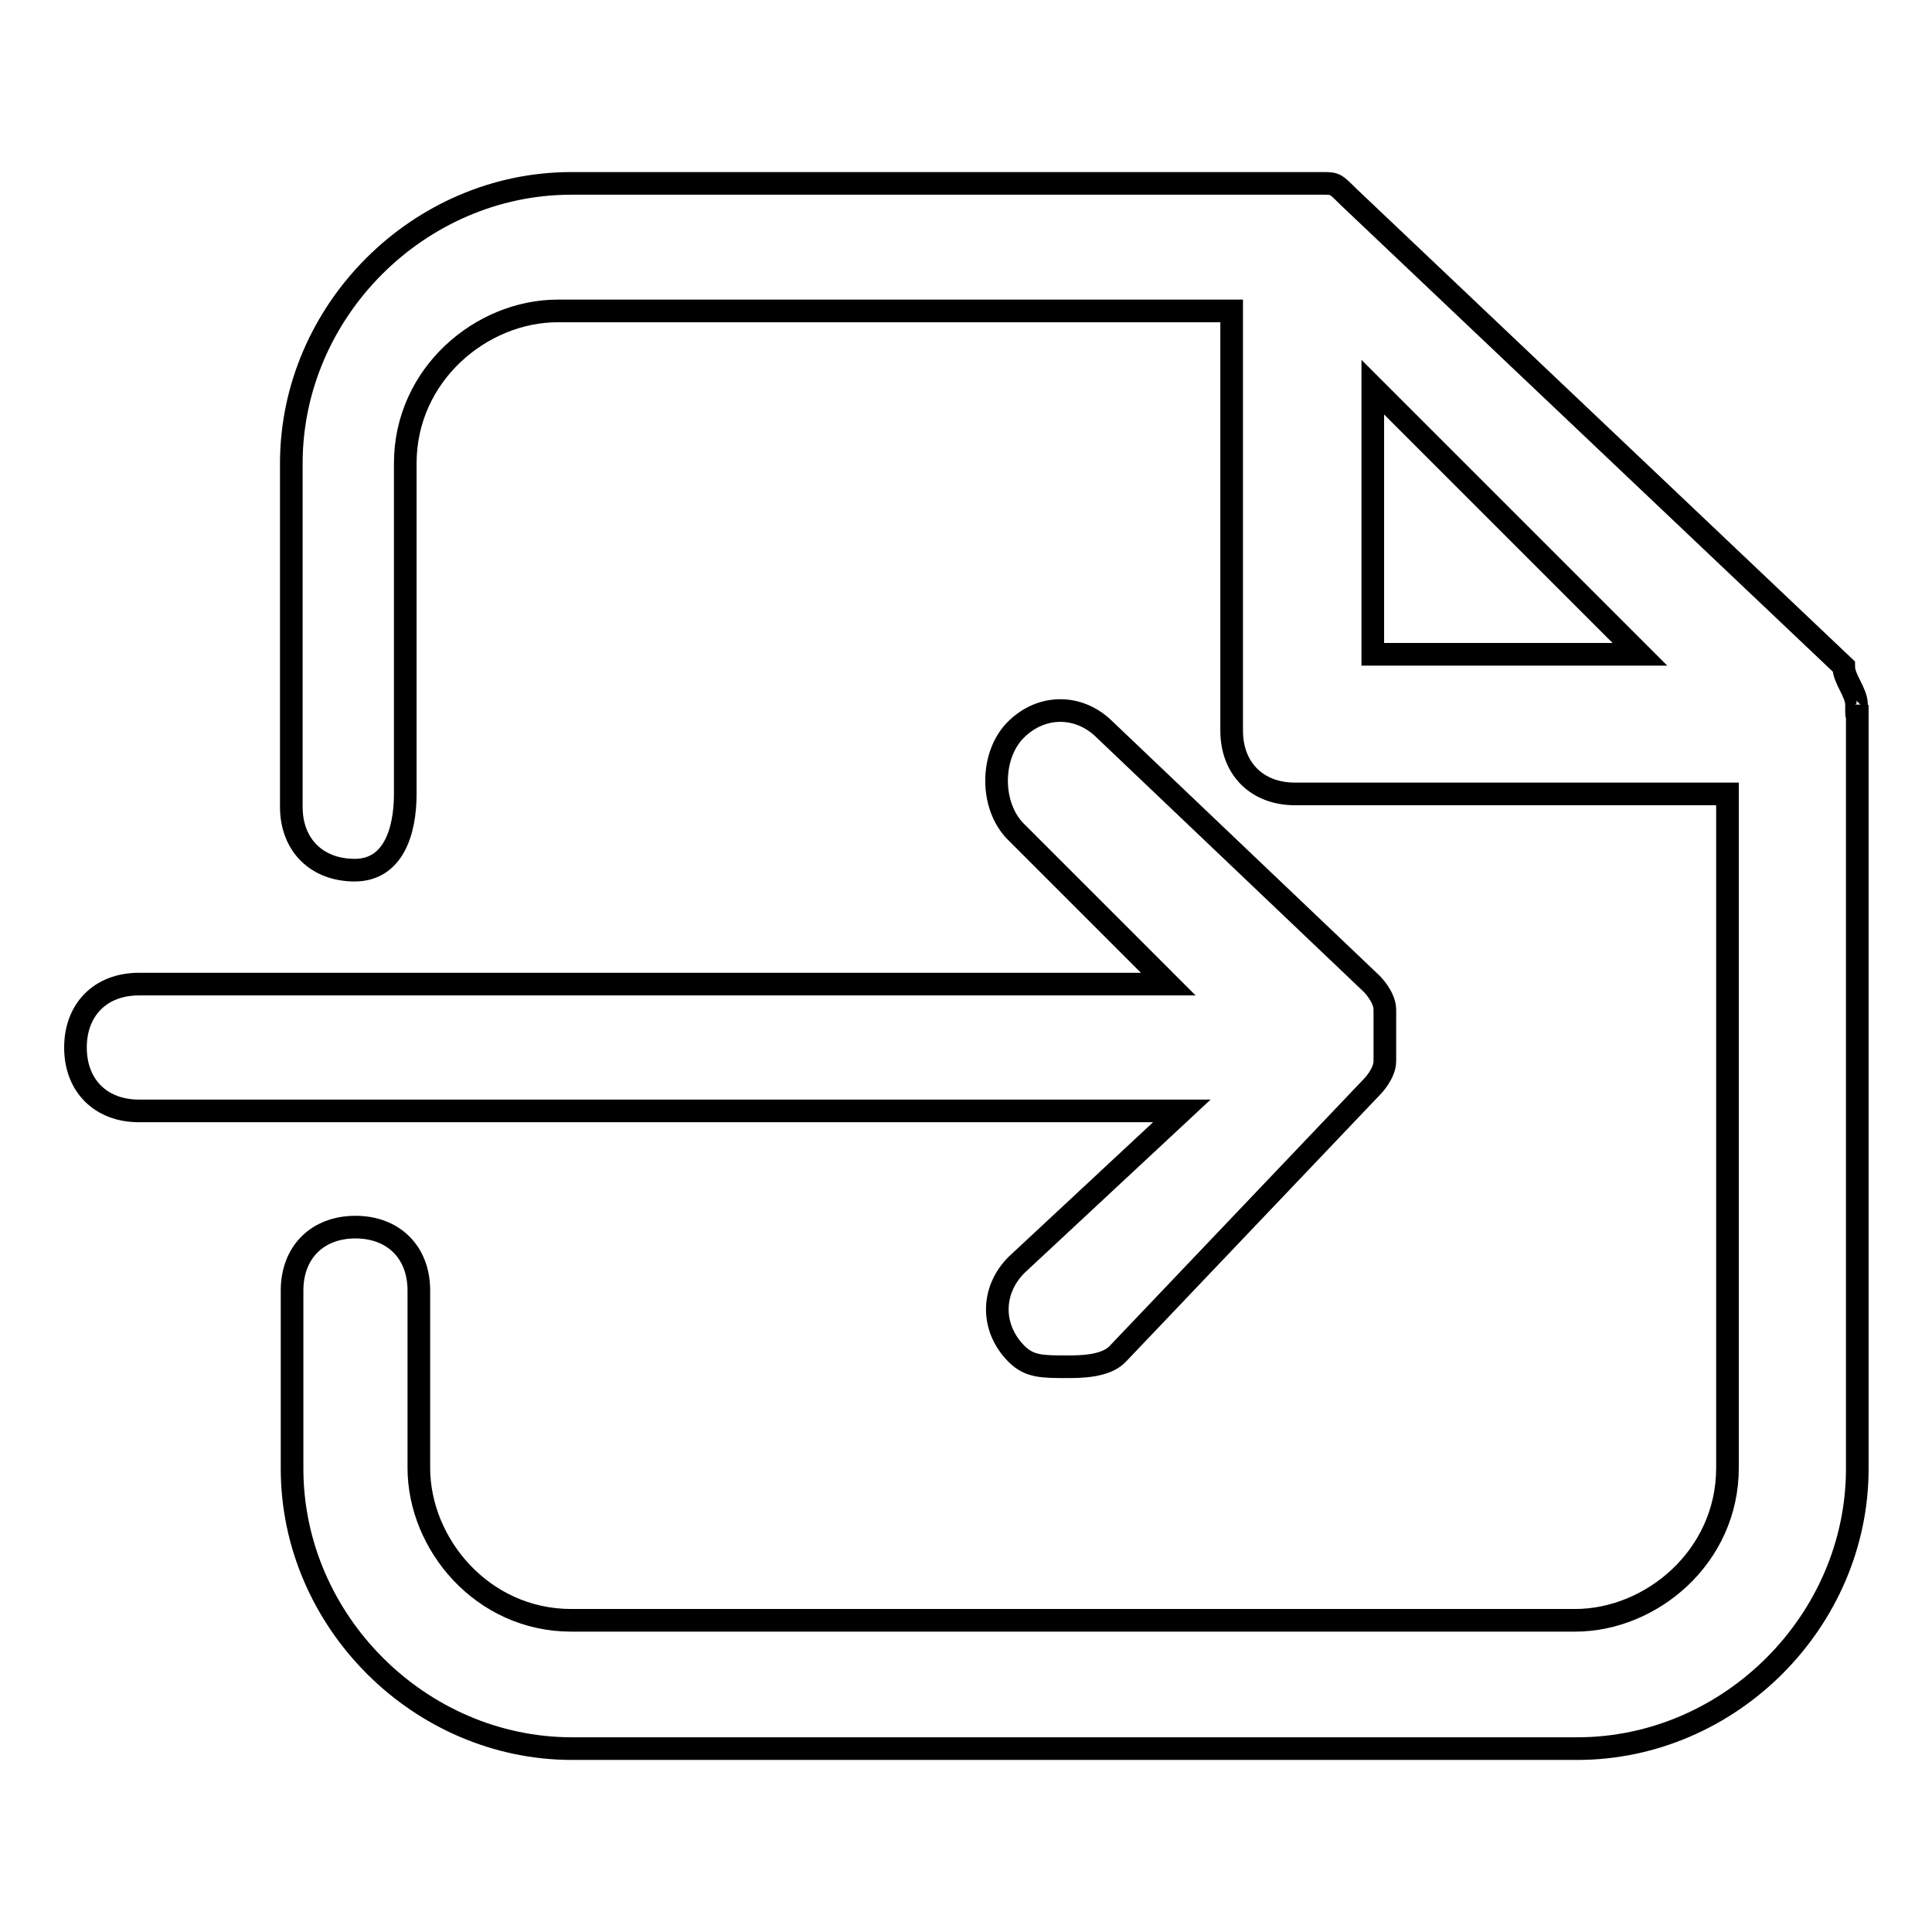
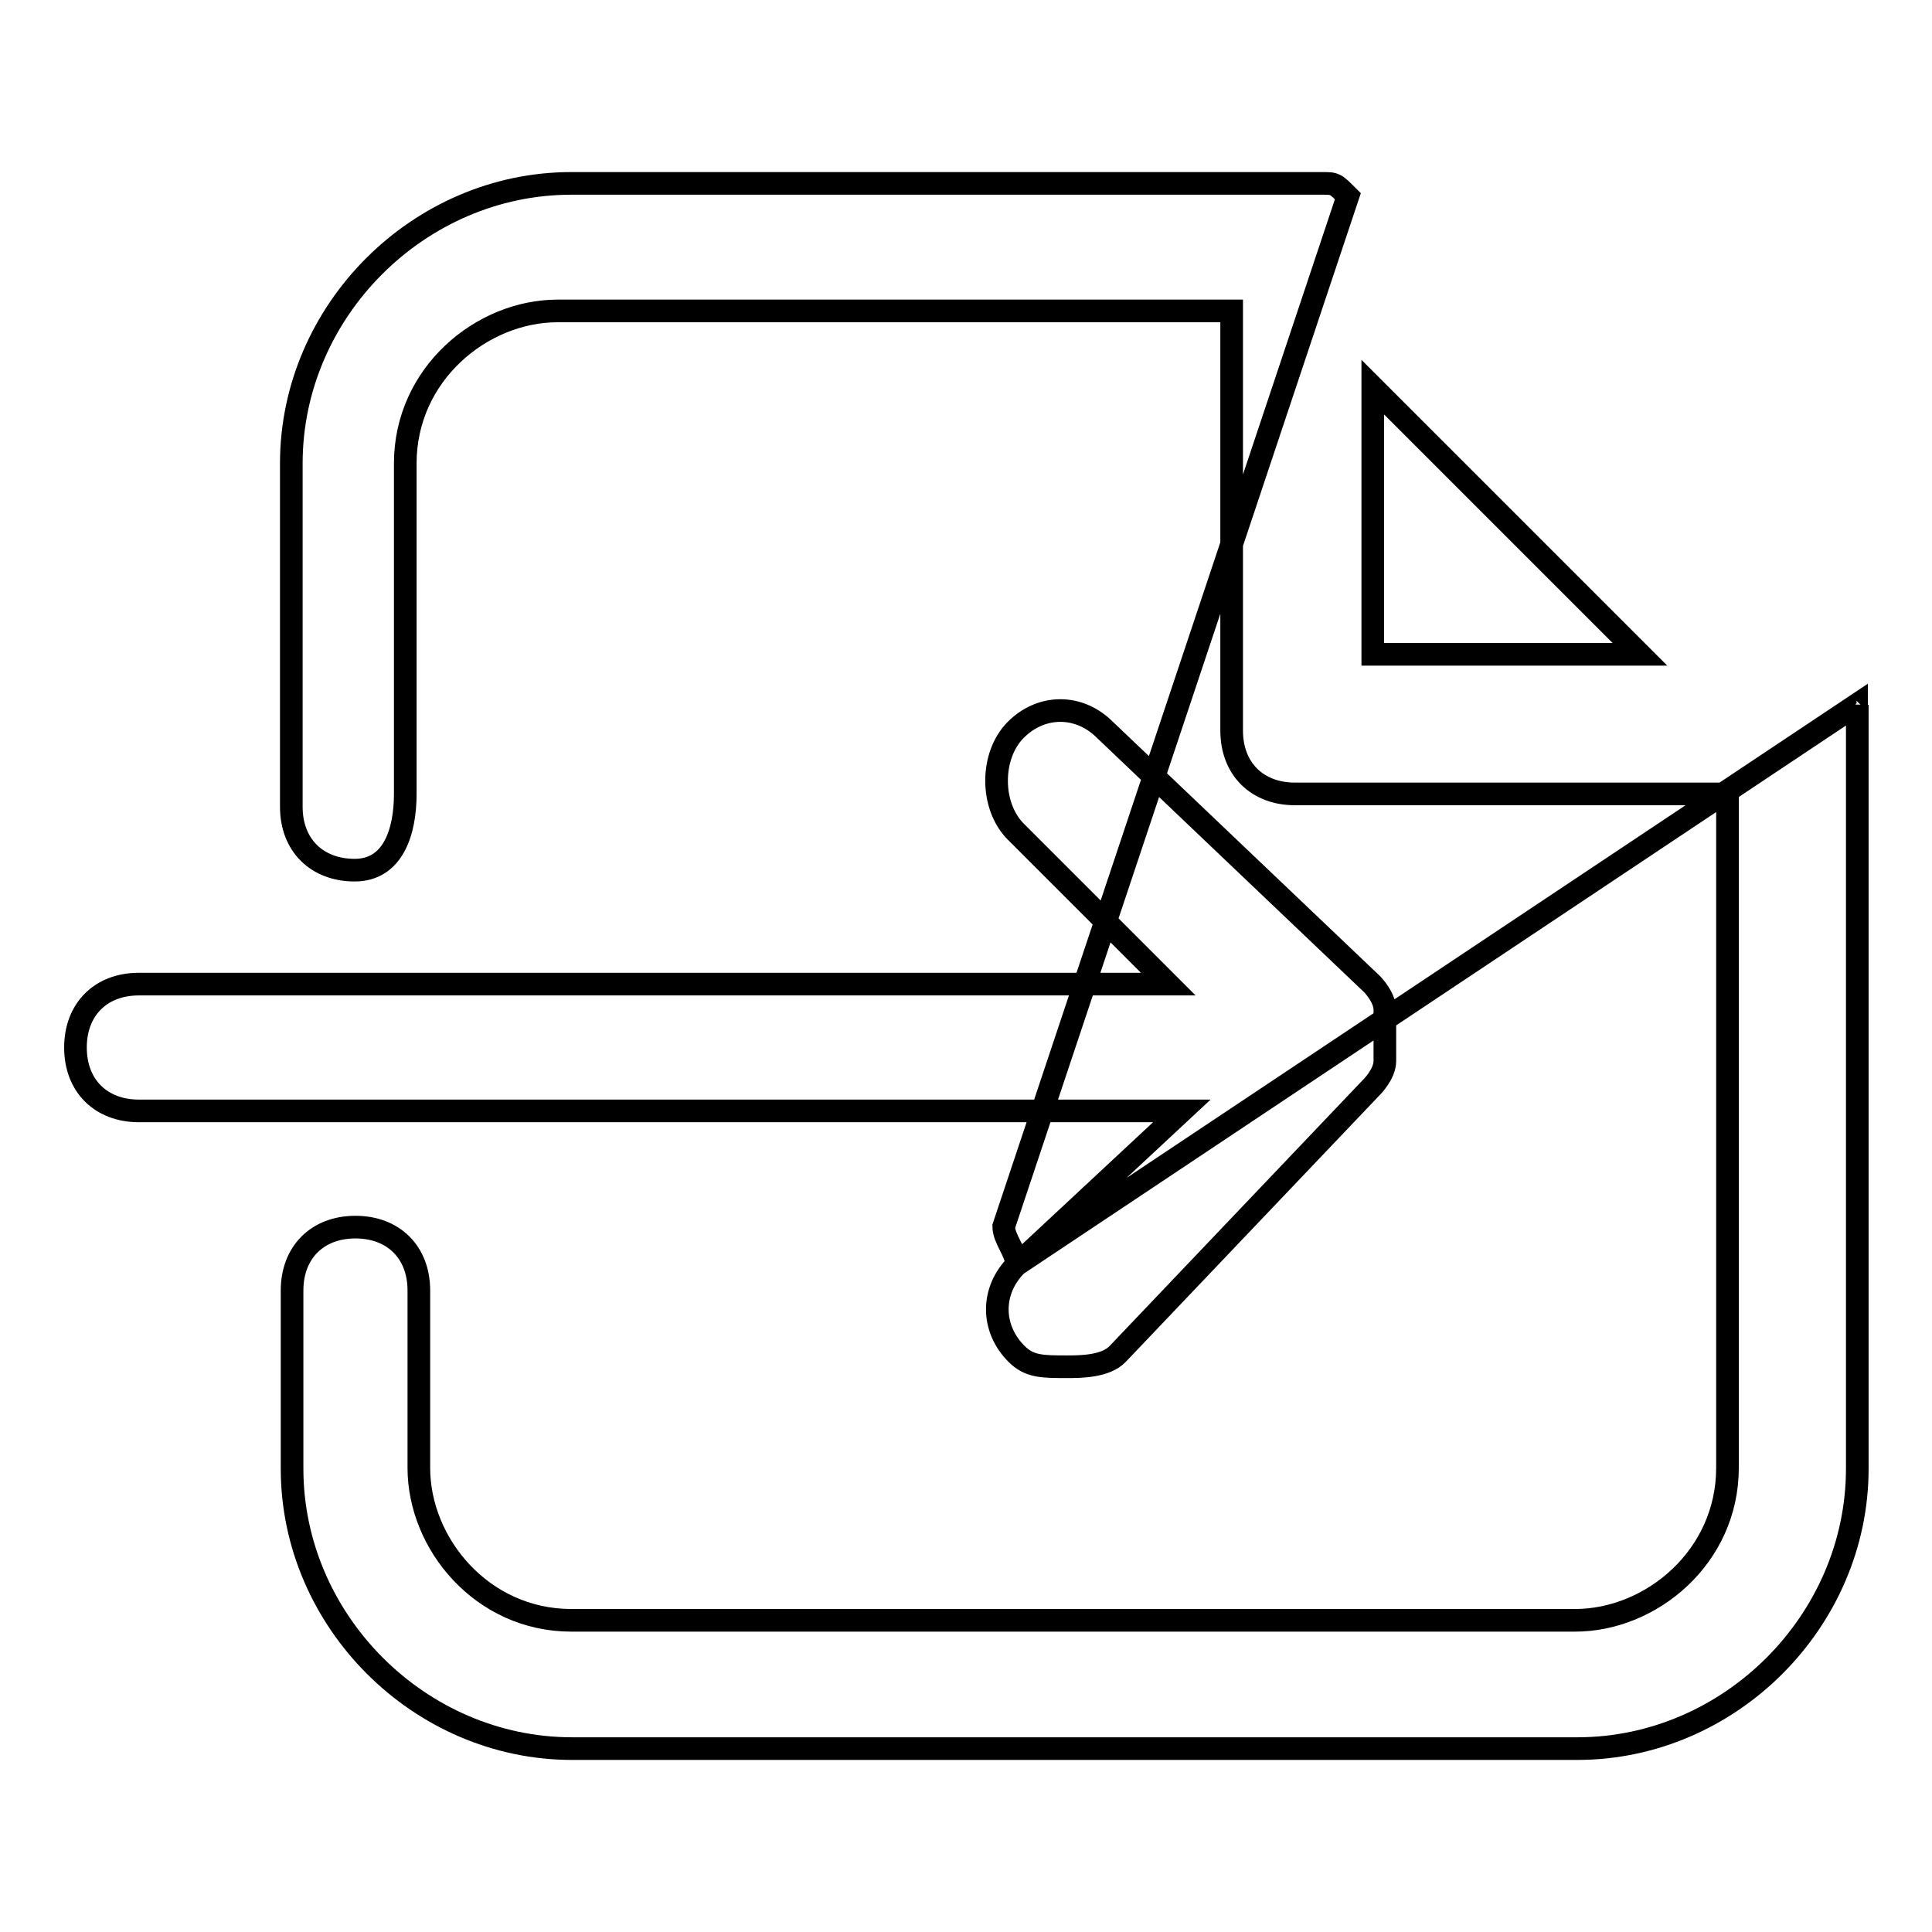
<svg xmlns="http://www.w3.org/2000/svg" version="1.1" x="0px" y="0px" viewBox="0 0 256 256" enable-background="new 0 0 256 256" xml:space="preserve">
  <g>
-     <path stroke-width="3" fill-opacity="0" stroke="#000000" d="M134.7,167.6c-3.4,3.4-3.4,8.4,0,11.8c1.7,1.7,3.4,1.7,6.7,1.7c1.7,0,5.1,0,6.7-1.7l33.7-35.4 c0,0,1.7-1.7,1.7-3.4v-5.1v-1.7c0-1.7-1.7-3.4-1.7-3.4l-35.4-33.7c-3.4-3.4-8.4-3.4-11.8,0c-3.4,3.4-3.4,10.1,0,13.5l20.2,20.2 H18.4c-5.1,0-8.4,3.4-8.4,8.4c0,5.1,3.4,8.4,8.4,8.4h138.2L134.7,167.6z M246,93.4c0-1.7-1.7-3.4-1.7-5.1L178.6,26 c-1.7-1.7-1.7-1.7-3.4-1.7h-1.7H75.7c-20.2,0-37.1,16.9-37.1,37.1v45.5c0,5.1,3.4,8.4,8.4,8.4c5.1,0,6.7-5.1,6.7-10.1V61.4 c0-11.8,10.1-20.2,20.2-20.2h89.3v55.6c0,5.1,3.4,8.4,8.4,8.4h57.3v89.3c0,11.8-10.1,20.2-20.2,20.2H75.7 c-11.8,0-20.2-10.1-20.2-20.2V171c0-5.1-3.4-8.4-8.4-8.4c-5.1,0-8.4,3.4-8.4,8.4v23.6c0,20.2,16.9,37.1,37.1,37.1h133.2 c20.2,0,37.1-16.9,37.1-37.1V93.4C246,95.1,246,95.1,246,93.4z M181.9,86.7V51.3l35.4,35.4H181.9L181.9,86.7z" />
+     <path stroke-width="3" fill-opacity="0" stroke="#000000" d="M134.7,167.6c-3.4,3.4-3.4,8.4,0,11.8c1.7,1.7,3.4,1.7,6.7,1.7c1.7,0,5.1,0,6.7-1.7l33.7-35.4 c0,0,1.7-1.7,1.7-3.4v-5.1v-1.7c0-1.7-1.7-3.4-1.7-3.4l-35.4-33.7c-3.4-3.4-8.4-3.4-11.8,0c-3.4,3.4-3.4,10.1,0,13.5l20.2,20.2 H18.4c-5.1,0-8.4,3.4-8.4,8.4c0,5.1,3.4,8.4,8.4,8.4h138.2L134.7,167.6z c0-1.7-1.7-3.4-1.7-5.1L178.6,26 c-1.7-1.7-1.7-1.7-3.4-1.7h-1.7H75.7c-20.2,0-37.1,16.9-37.1,37.1v45.5c0,5.1,3.4,8.4,8.4,8.4c5.1,0,6.7-5.1,6.7-10.1V61.4 c0-11.8,10.1-20.2,20.2-20.2h89.3v55.6c0,5.1,3.4,8.4,8.4,8.4h57.3v89.3c0,11.8-10.1,20.2-20.2,20.2H75.7 c-11.8,0-20.2-10.1-20.2-20.2V171c0-5.1-3.4-8.4-8.4-8.4c-5.1,0-8.4,3.4-8.4,8.4v23.6c0,20.2,16.9,37.1,37.1,37.1h133.2 c20.2,0,37.1-16.9,37.1-37.1V93.4C246,95.1,246,95.1,246,93.4z M181.9,86.7V51.3l35.4,35.4H181.9L181.9,86.7z" />
  </g>
</svg>